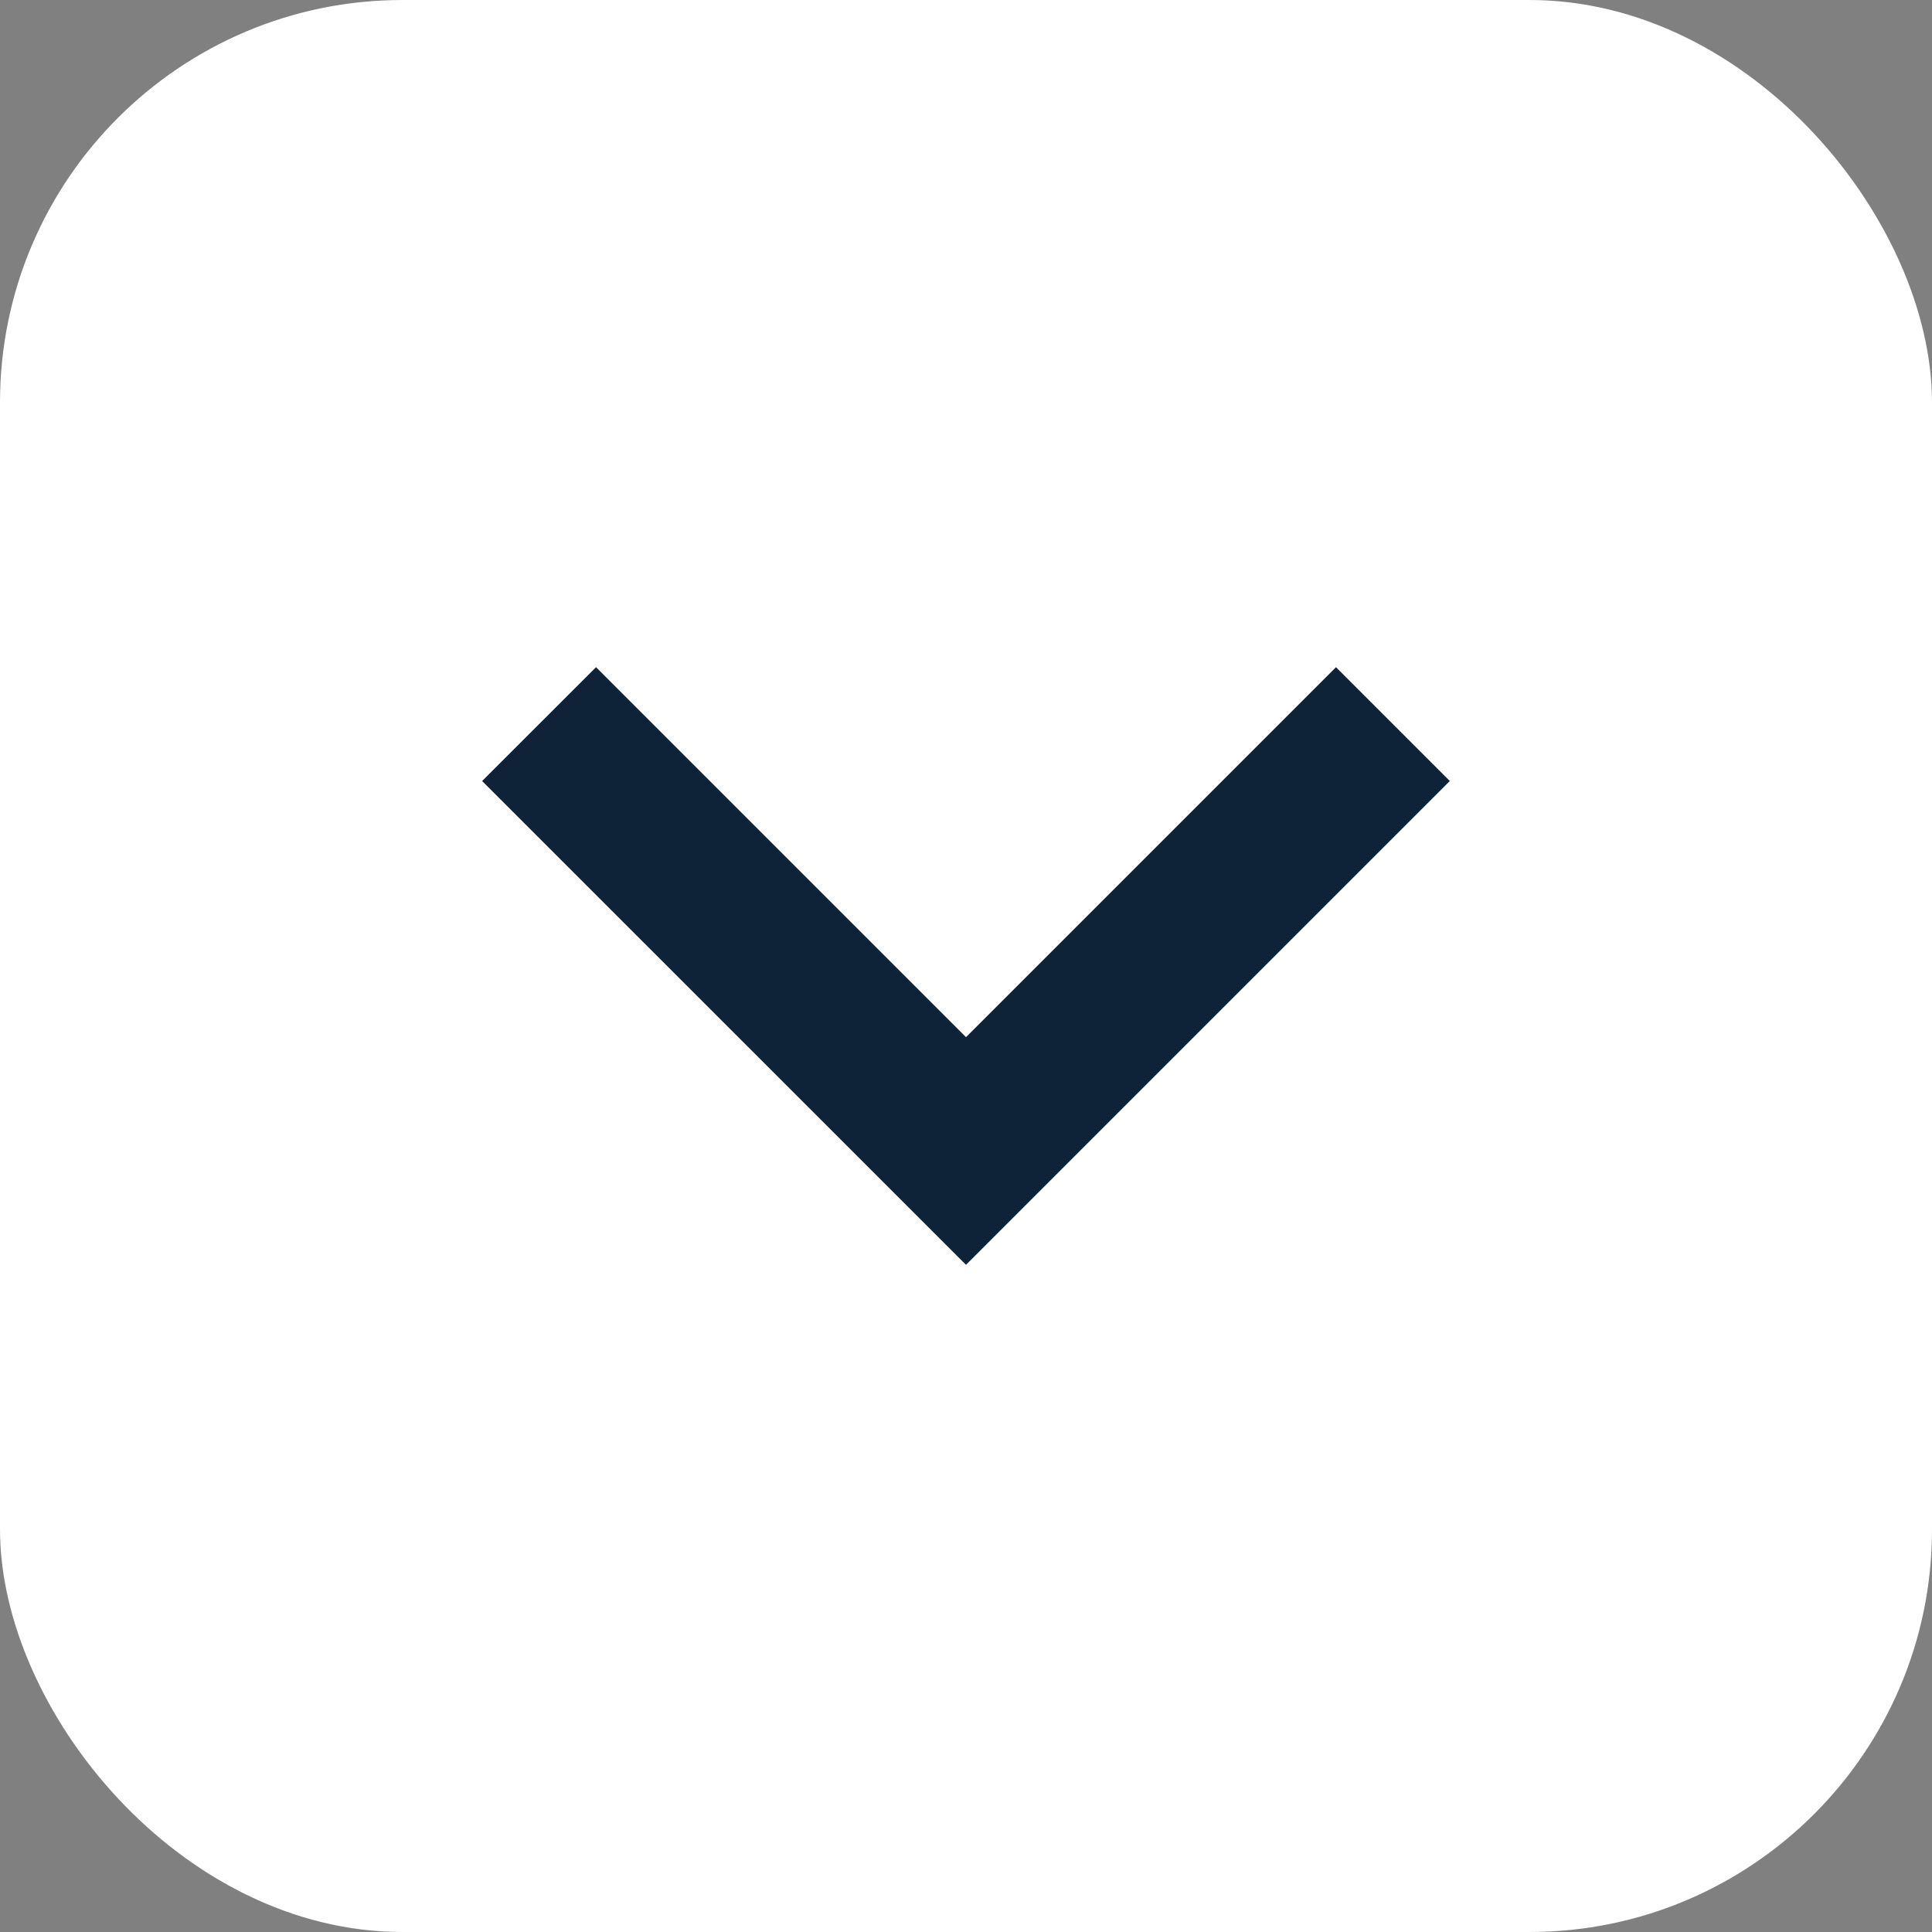
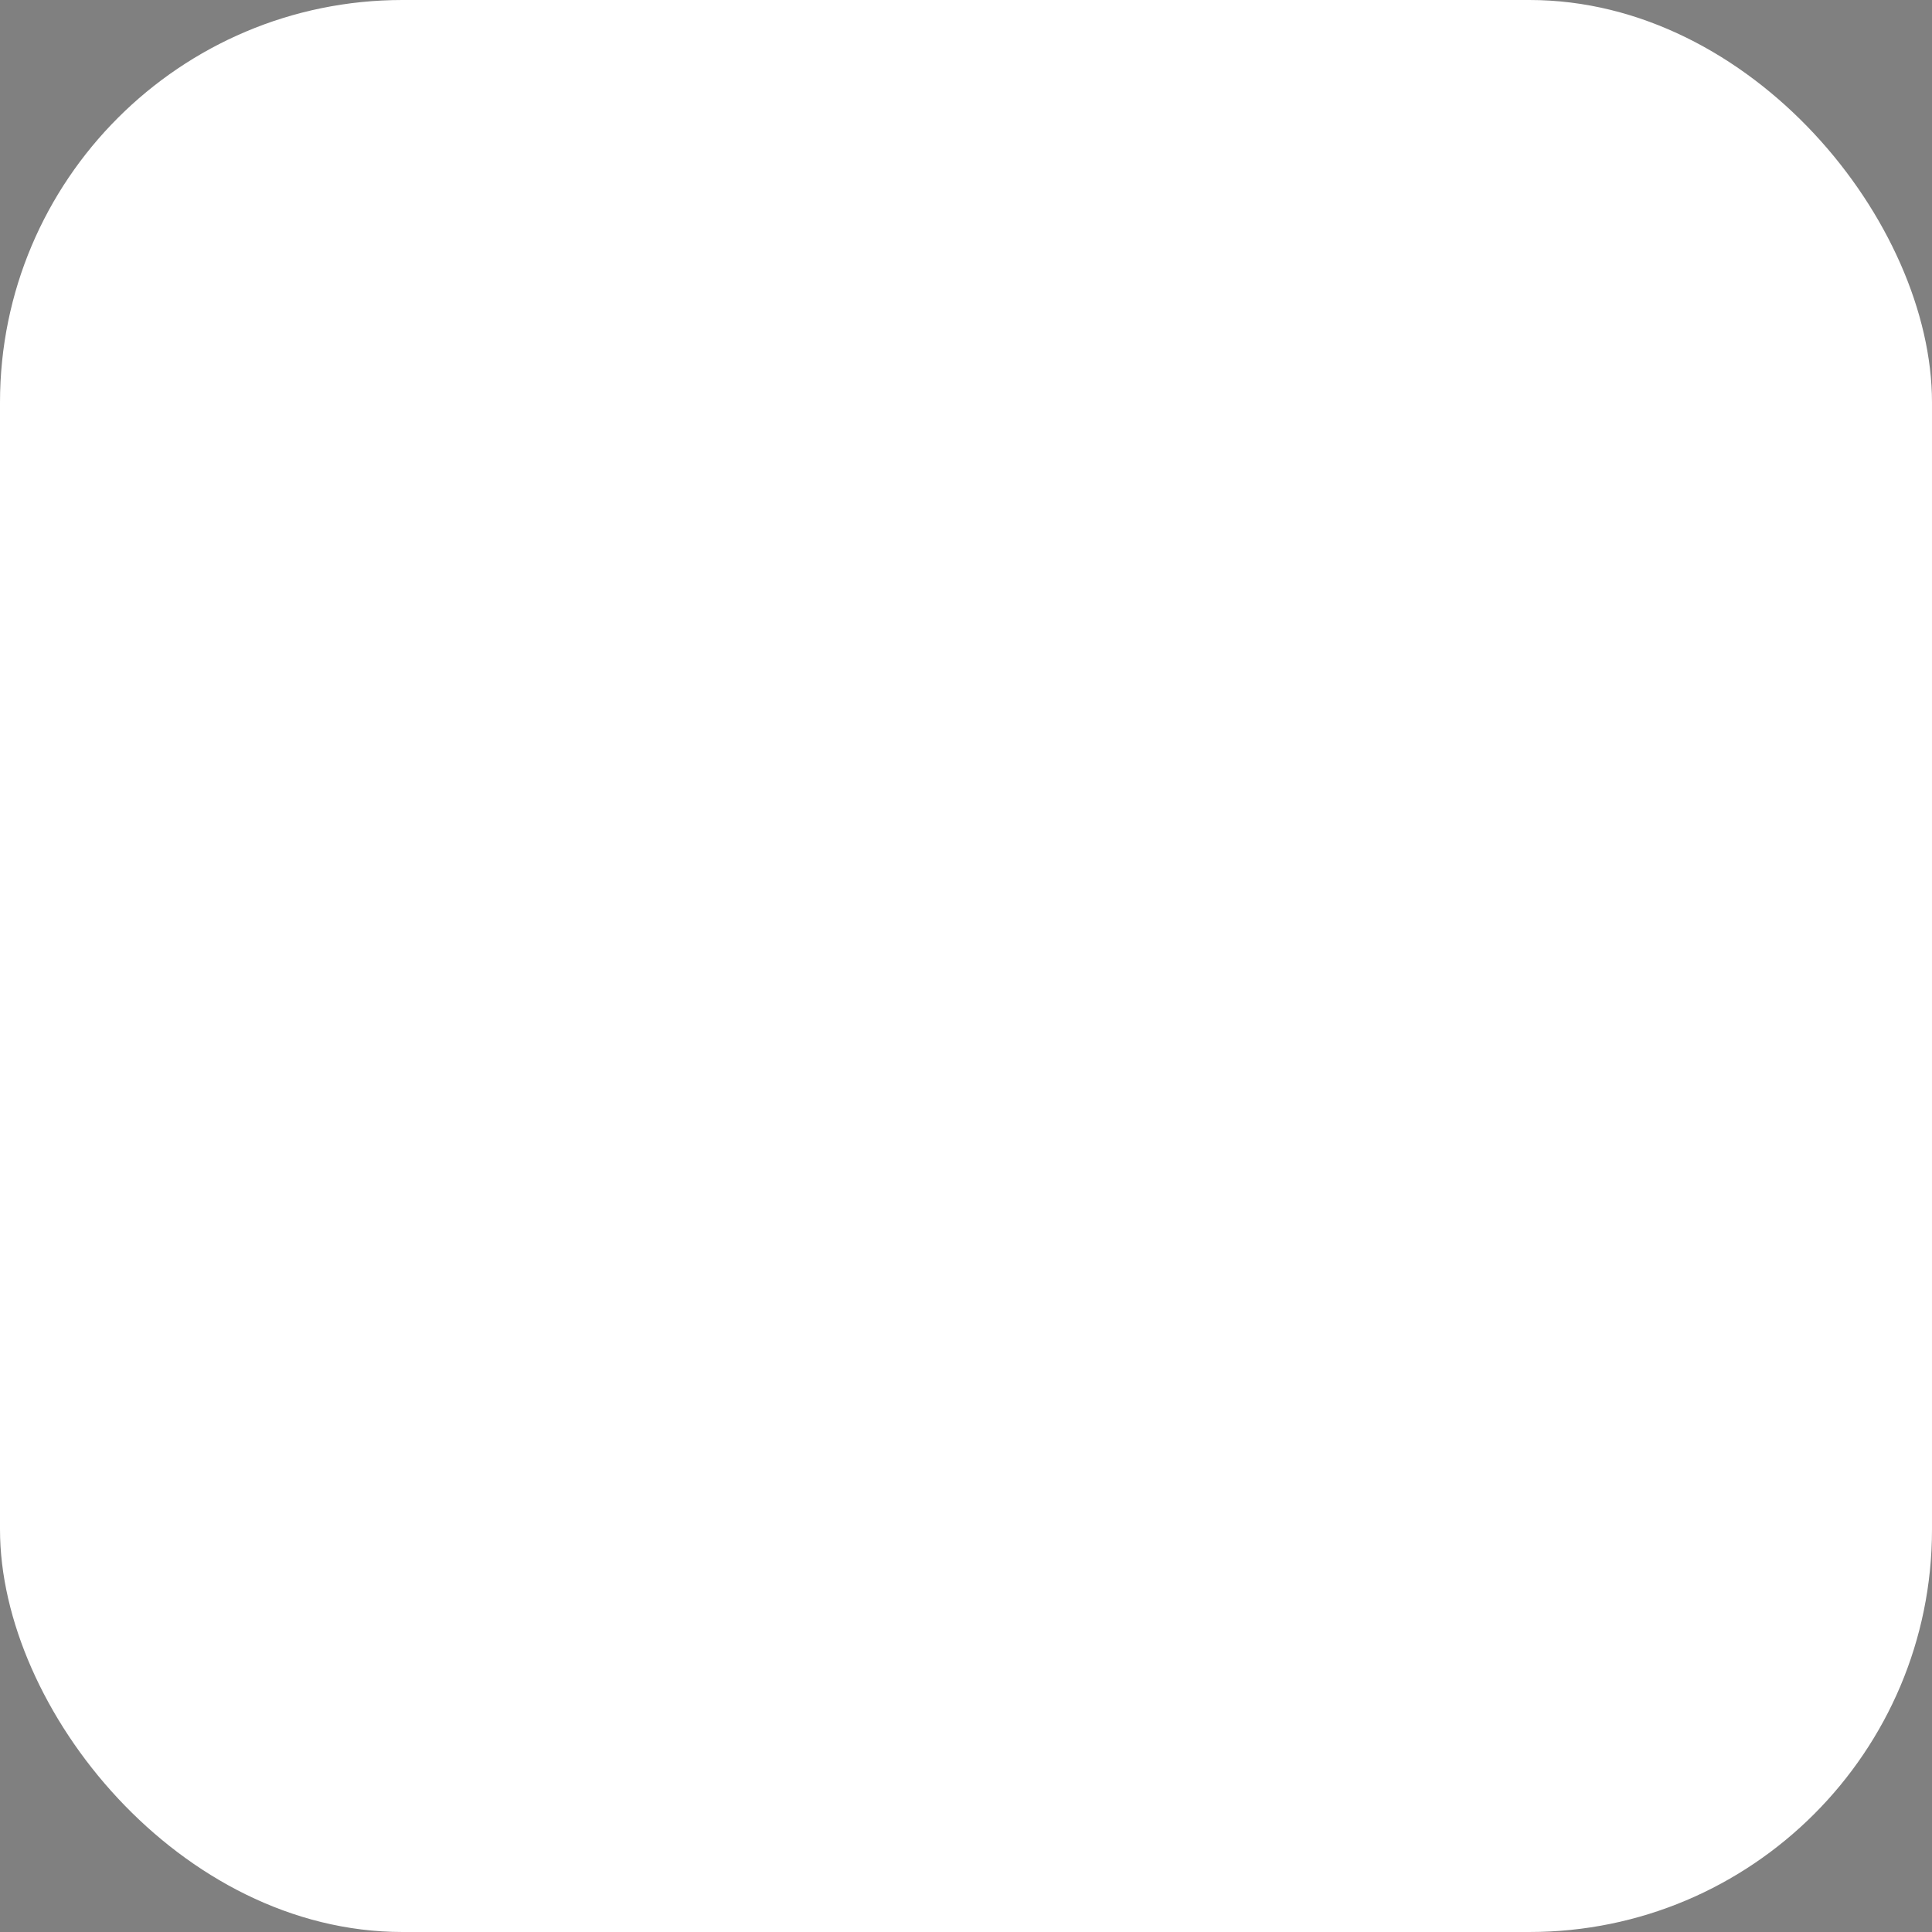
<svg xmlns="http://www.w3.org/2000/svg" width="24" height="24" viewBox="0 0 24 24" fill="none">
  <rect x="0" y="0" width="24" height="24" fill="#808080" stroke="none" />
  <g id="arrow down">
    <rect id="arrow down_2" width="24" height="24" rx="5" fill="white" />
    <mask id="mask0_117_8016" style="mask-type:luminance" maskUnits="userSpaceOnUse" x="0" y="0" width="24" height="24">
      <rect id="arrow down_3" width="24" height="24" rx="5" fill="white" />
    </mask>
    <g mask="url(#mask0_117_8016)">
-       <path id="arrow down_4" d="M12 15.712L18.01 9.702L16.596 8.288L12 12.884L7.404 8.288L5.989 9.702L12 15.712Z" fill="#0E2338" />
-     </g>
+       </g>
  </g>
</svg>